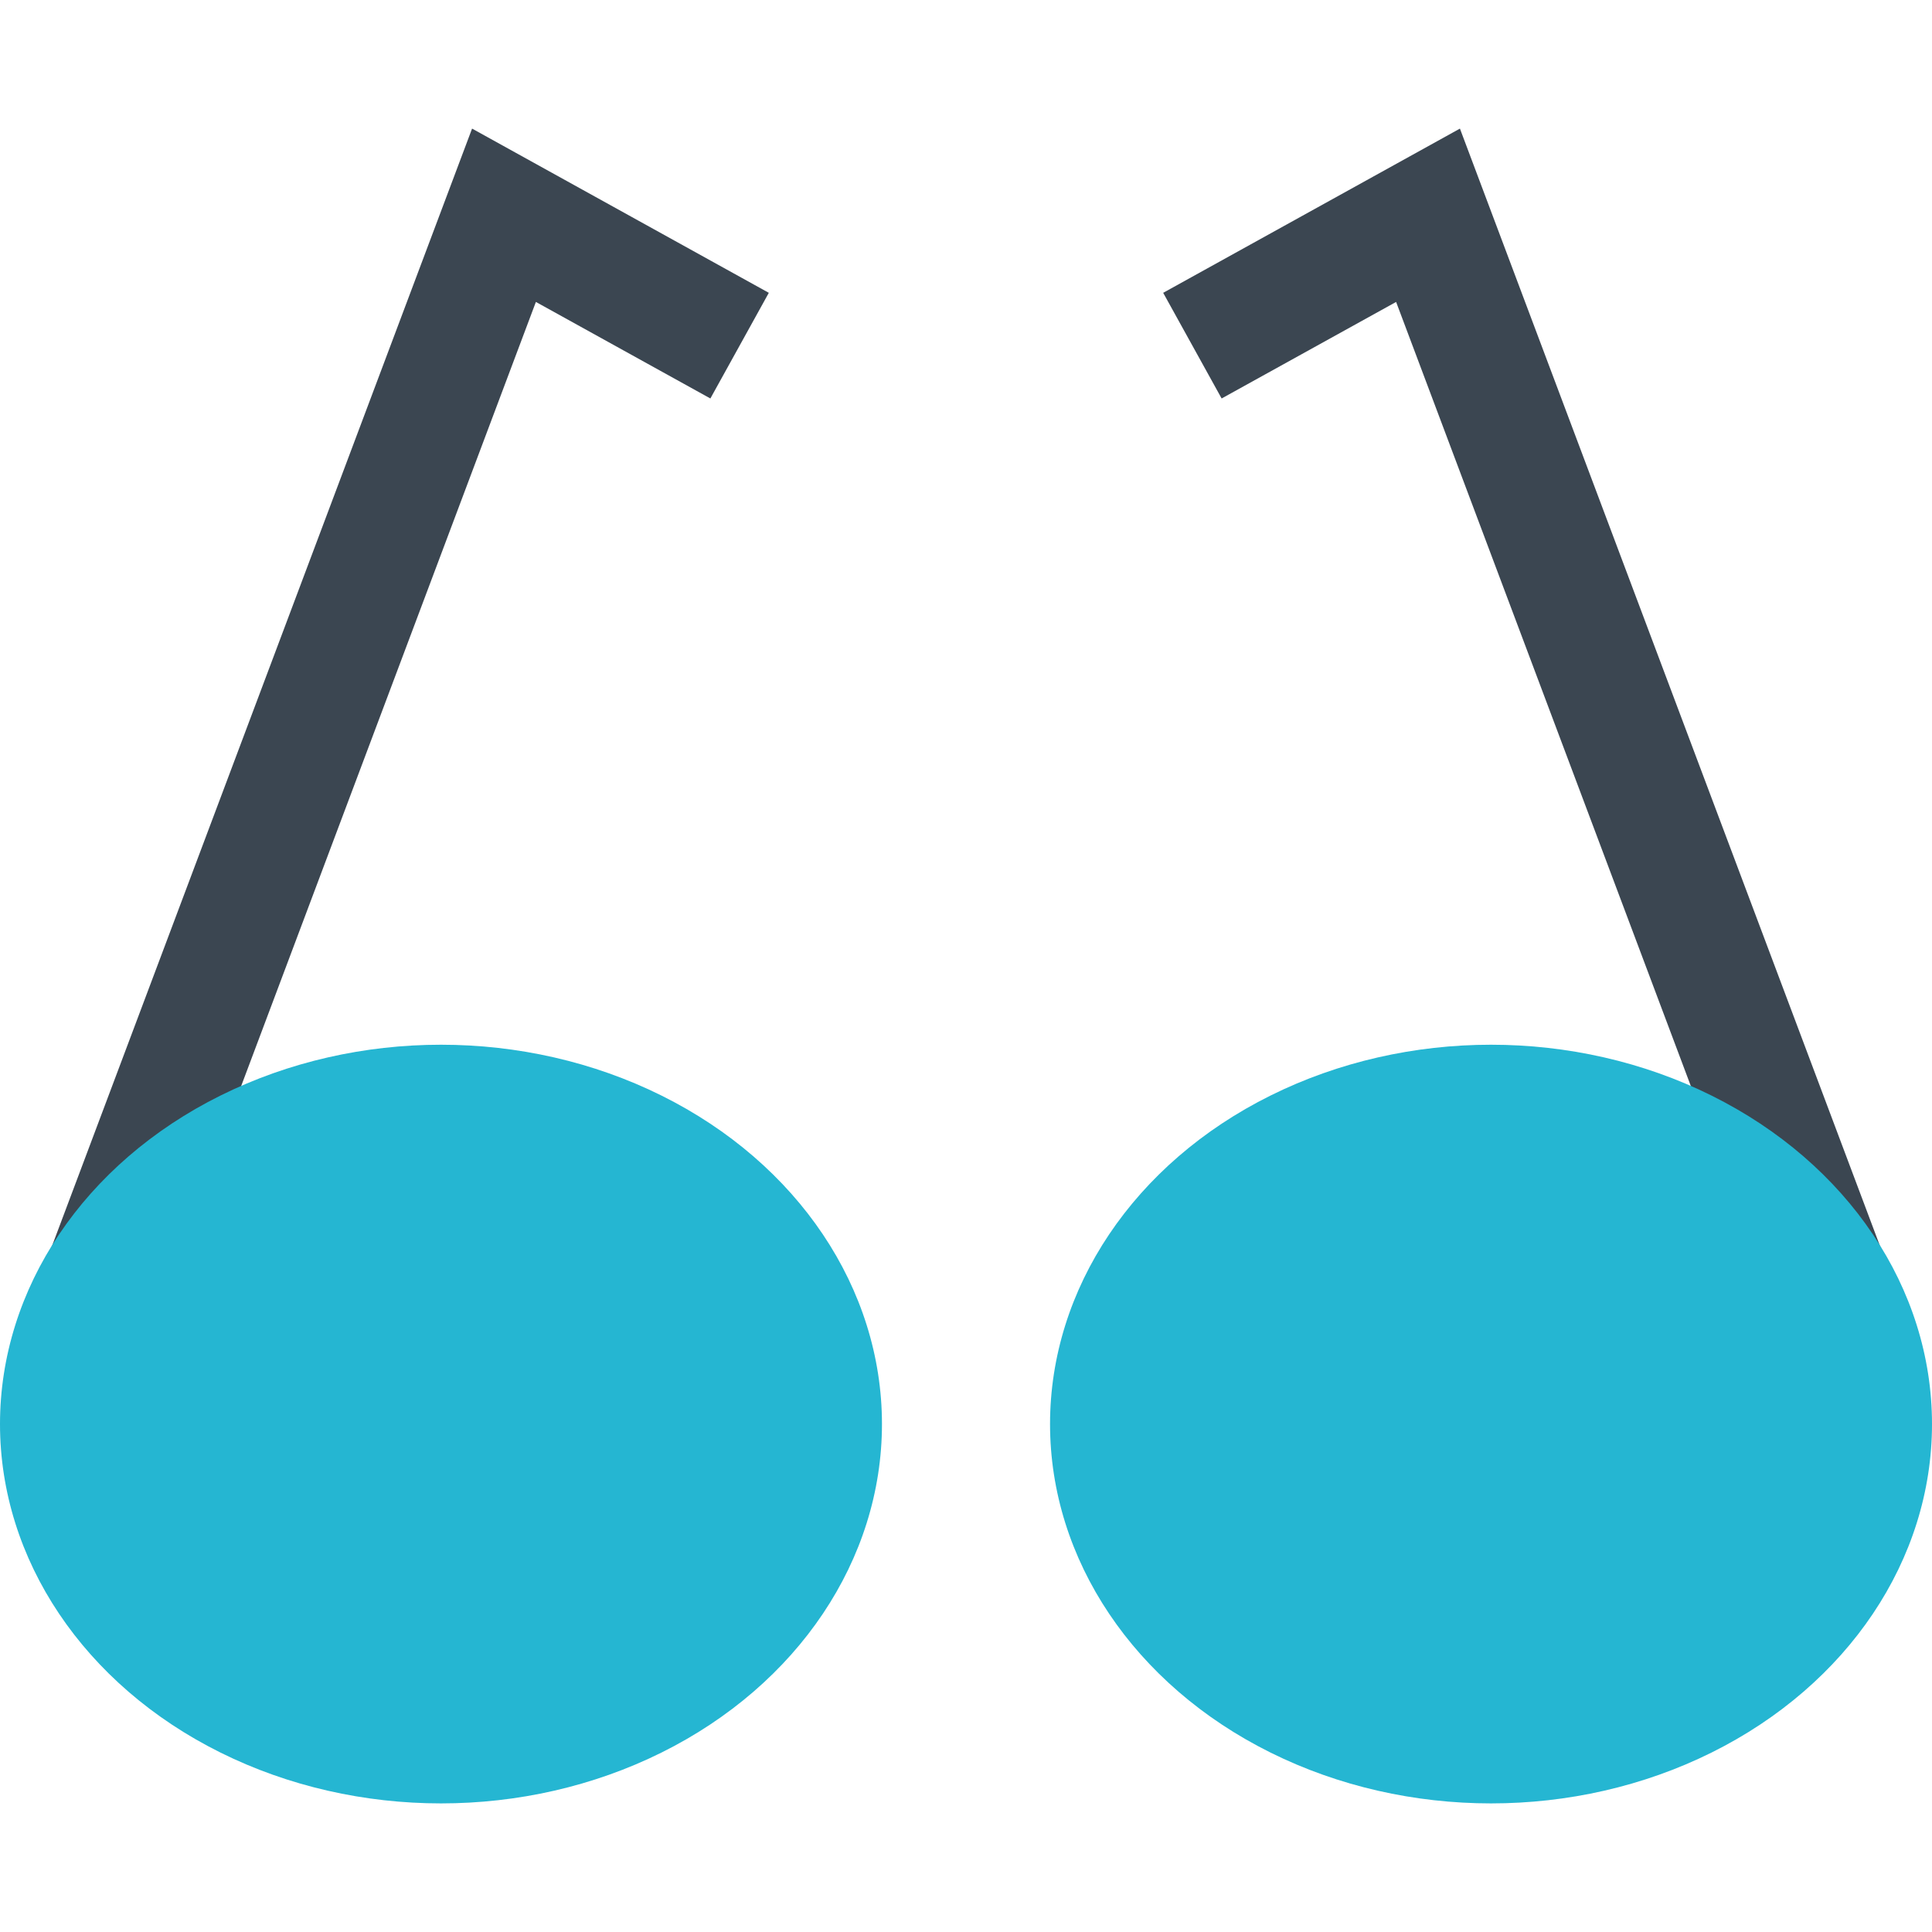
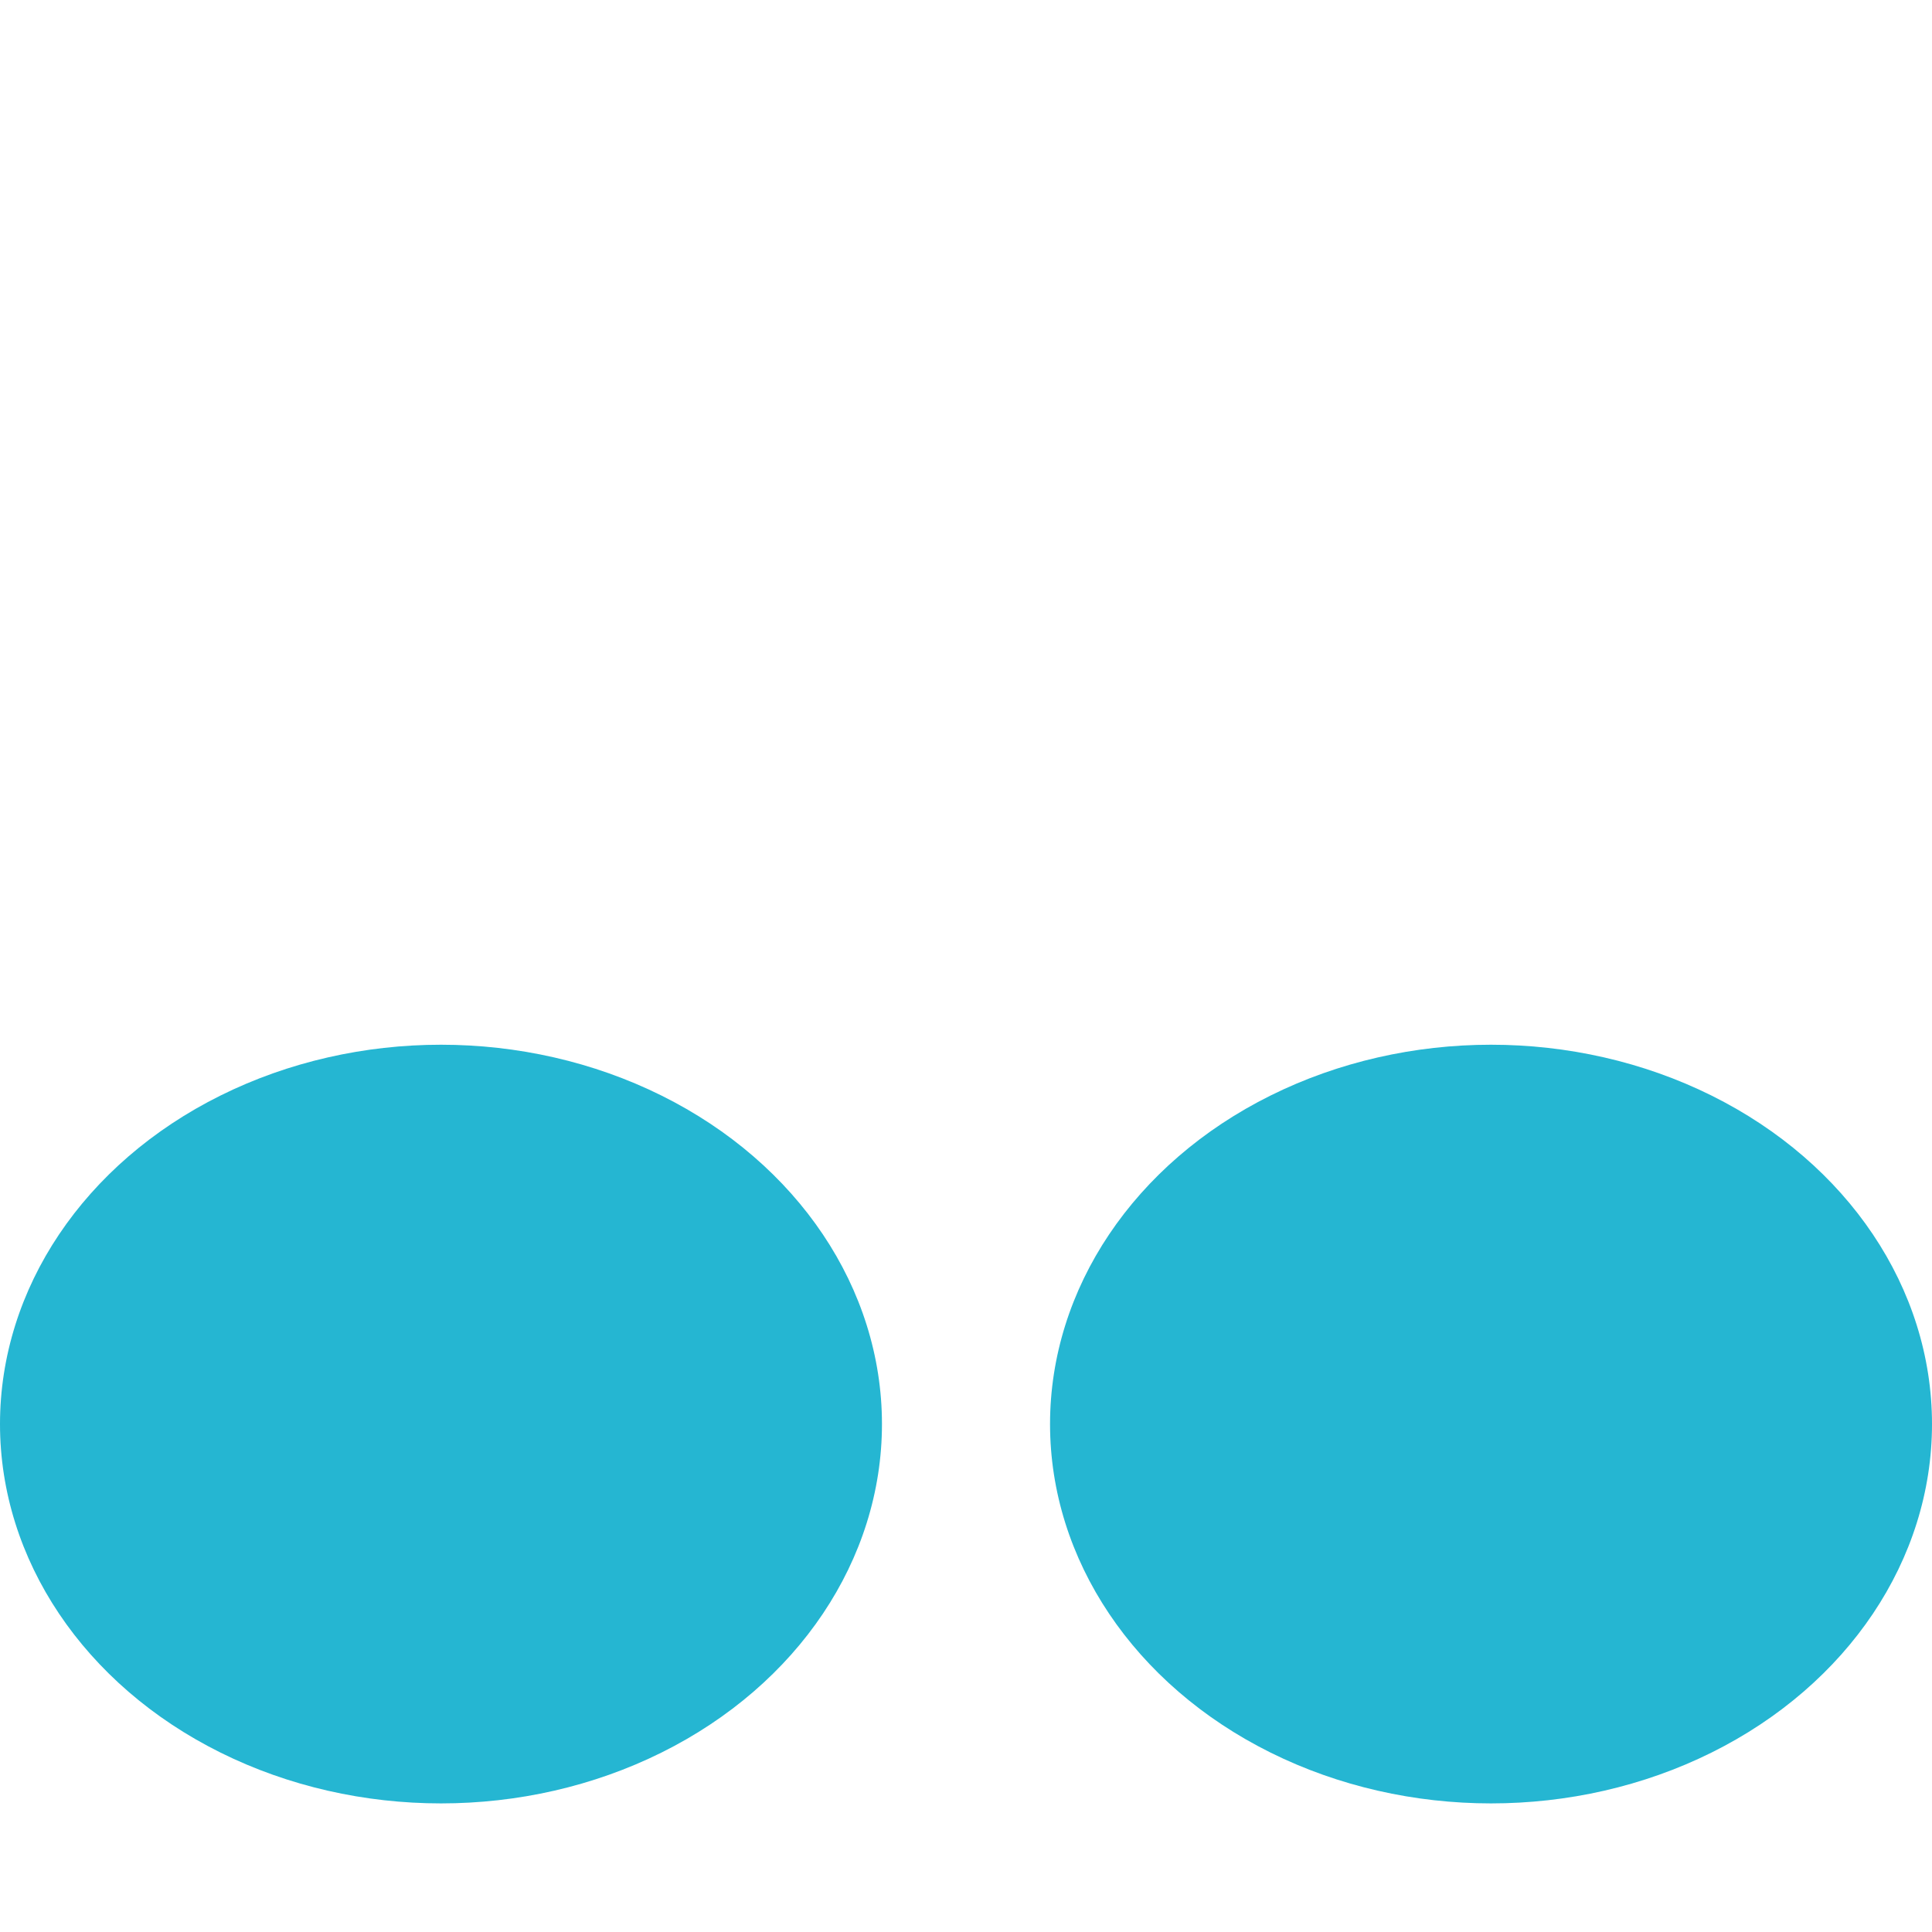
<svg xmlns="http://www.w3.org/2000/svg" viewBox="0 0 512 512">
  <g fill="#3b4651">
-     <polygon points="42.112,345.808 12.144,334.56 125.104,34.08 203.744,77.6 188.256,105.6 142.016,80.016 " />
-     <polygon points="469.888,345.808 369.984,80.016 323.744,105.6 308.256,77.6 386.896,34.08 499.856,334.56 " />
-   </g>
+     </g>
  <g>
    <g style="fill:#25B6D2;">
      <ellipse cx="116.864" cy="377.392" rx="116.864" ry="100.528" />
      <ellipse cx="395.136" cy="377.392" rx="116.864" ry="100.528" />
    </g>
  </g>
</svg>